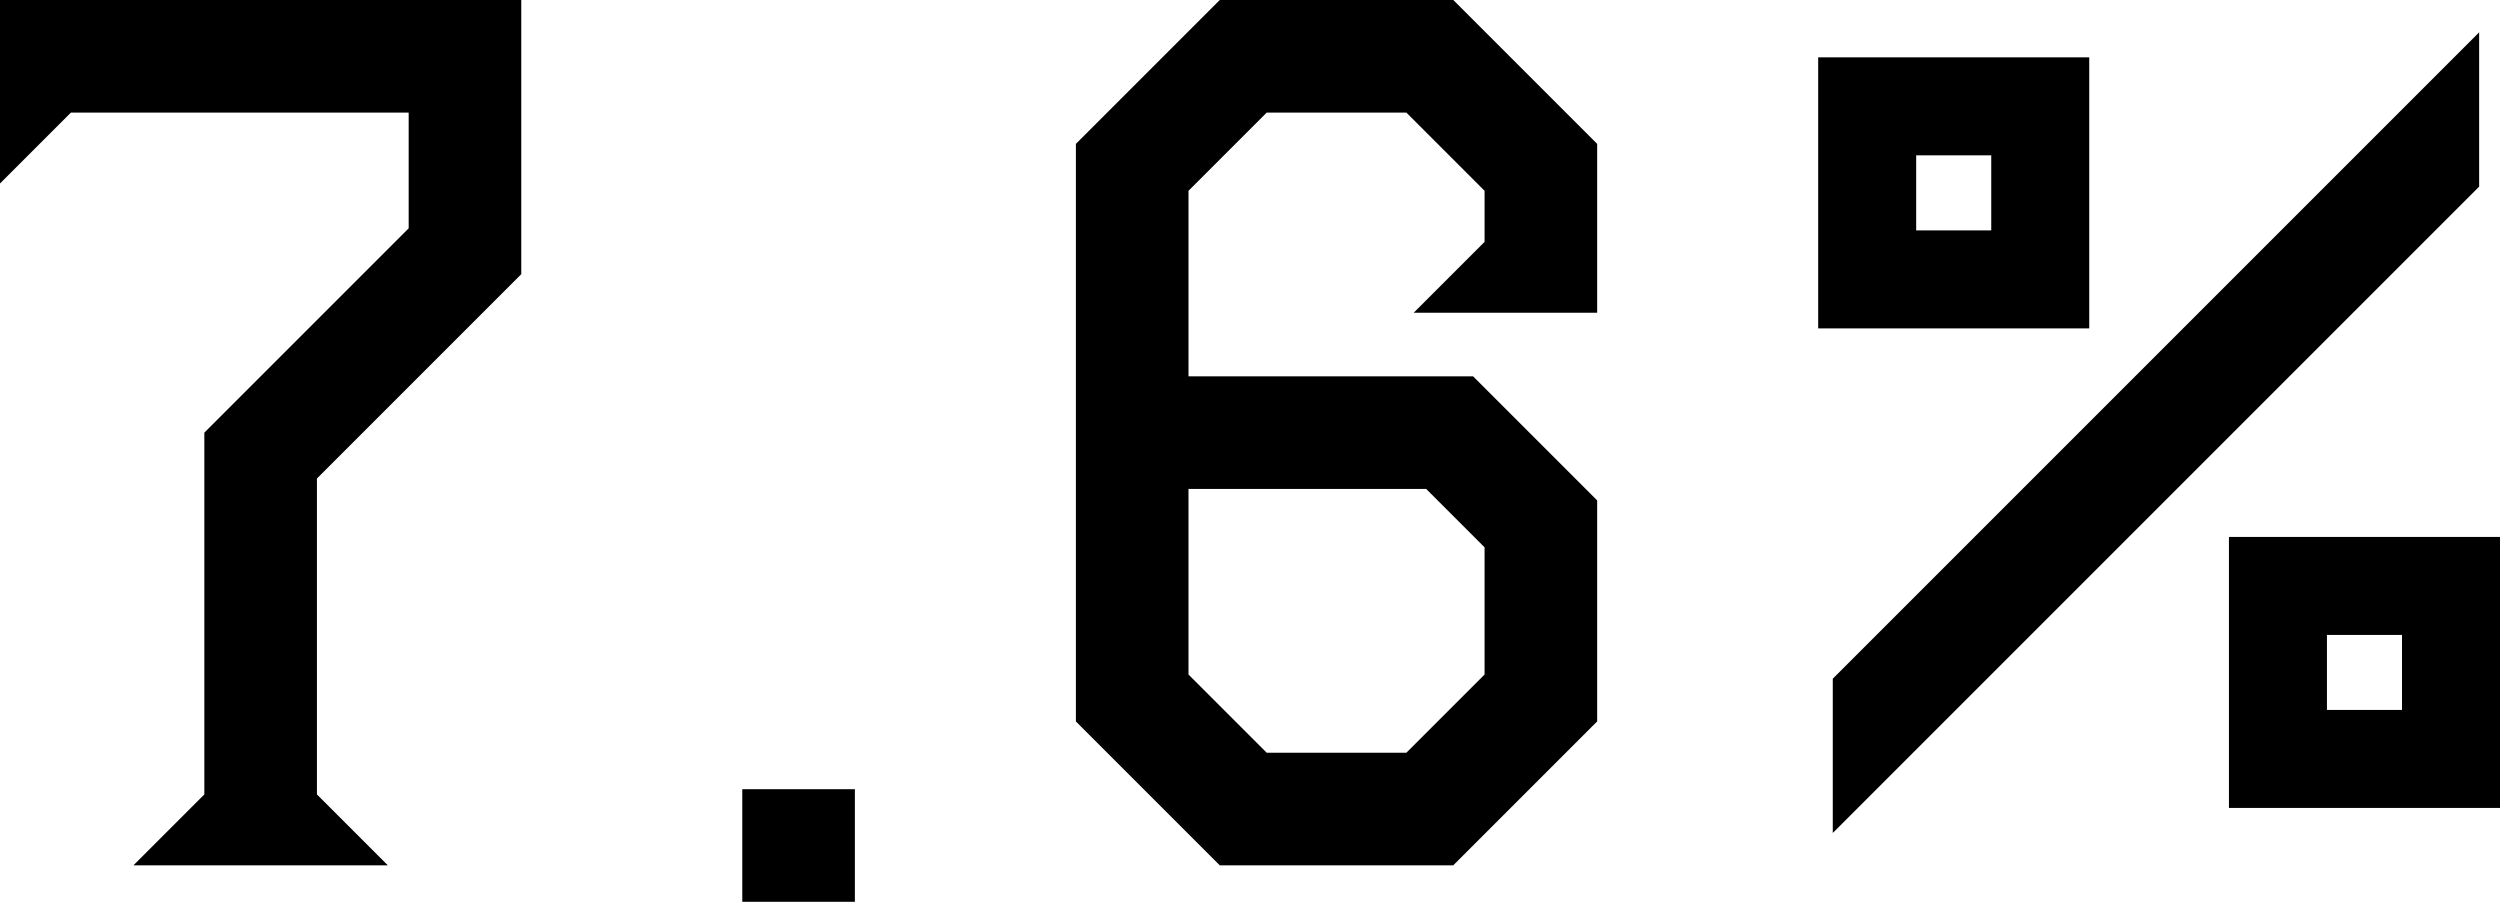
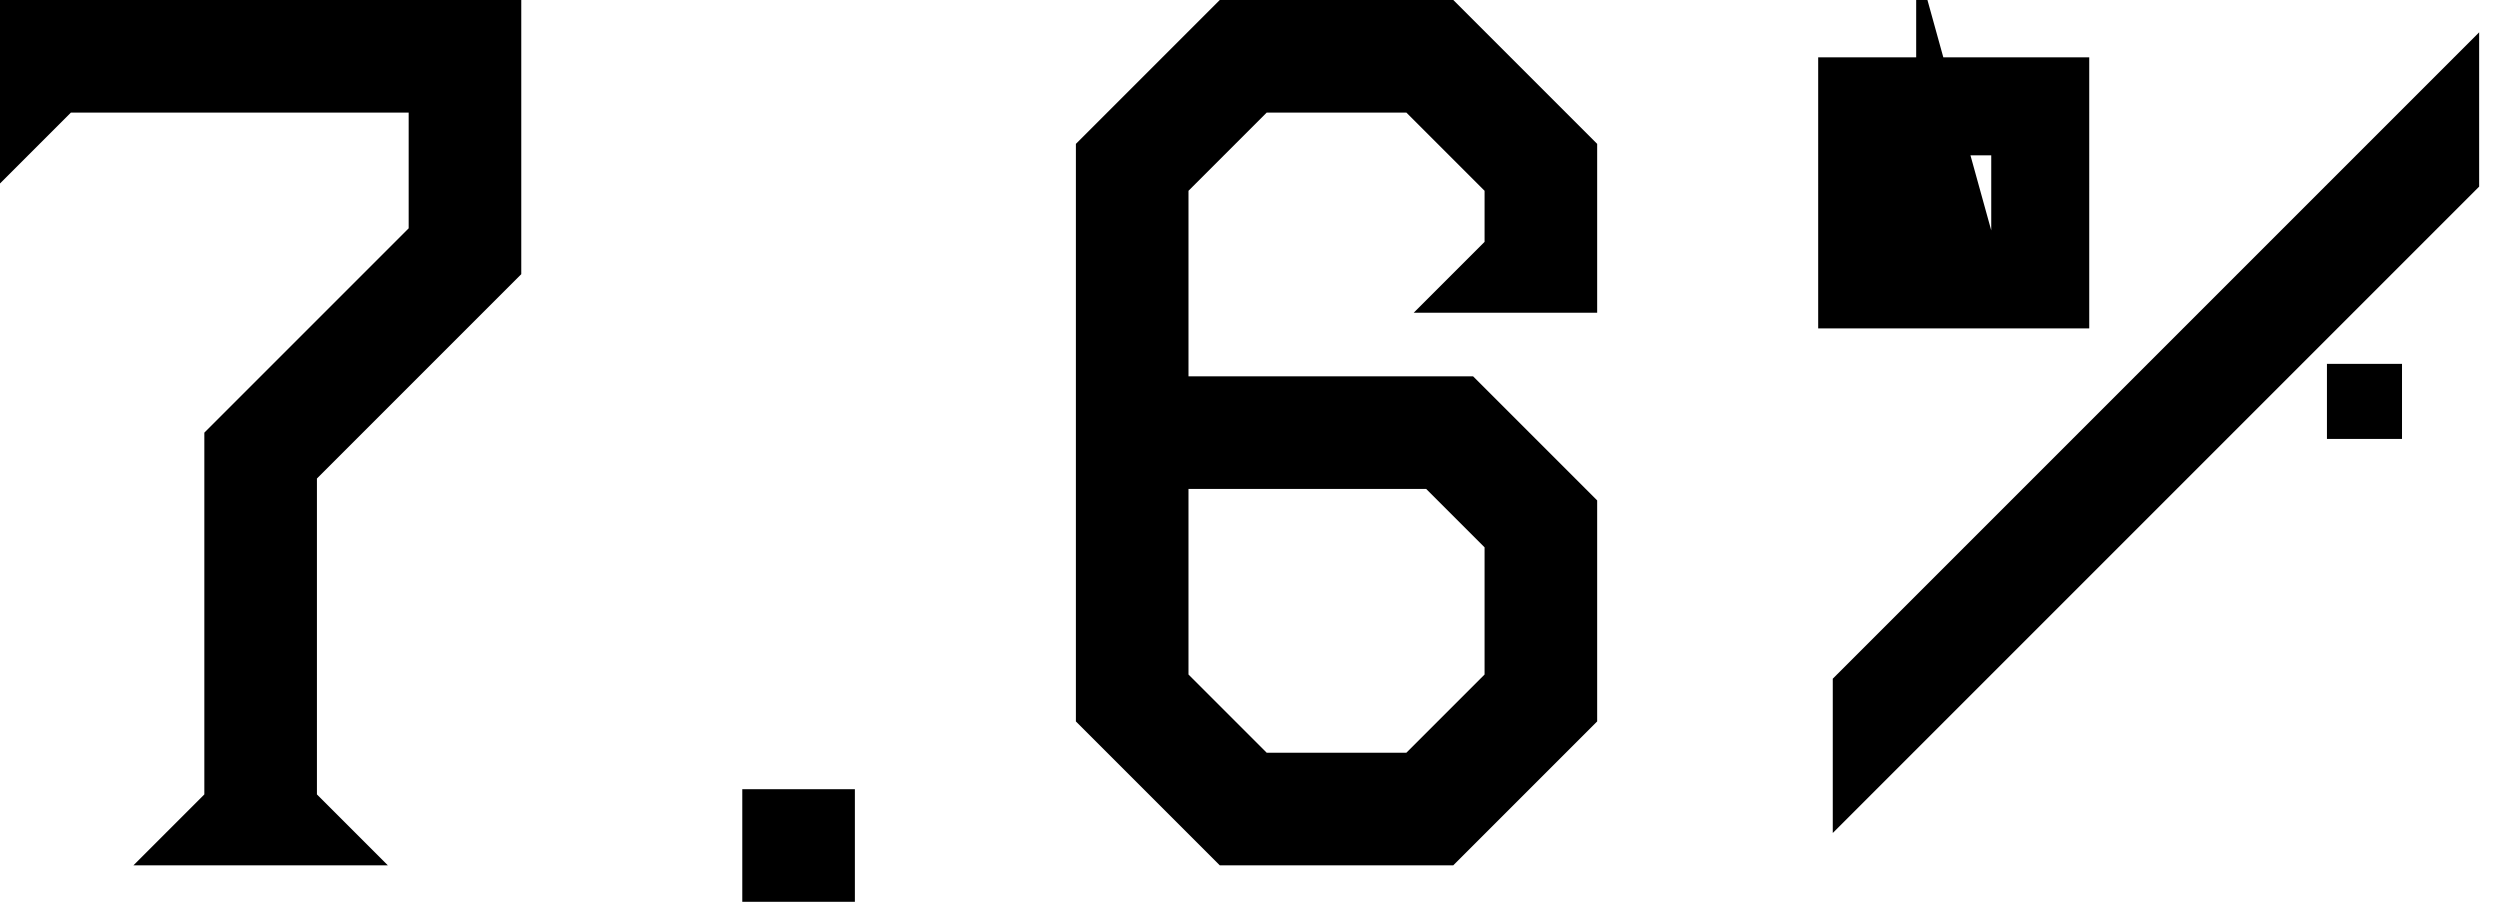
<svg xmlns="http://www.w3.org/2000/svg" width="95.92" height="34.6">
-   <path d="M20 0H0v7.04l2.72-2.72h12.96v4.44L7.84 16.6v13.88L5.12 33.2h9.76l-2.72-2.72V18.36L20 10.52zm8.48 34.6h4.32v-4.32h-4.32zm18.32-1.4h8.96l5.52-5.52V19.2l-4.76-4.76H45.6V7.32l3-3h5.36l3 3v1.96L54.24 12h7.04V5.52L55.76 0H46.8l-5.52 5.52v22.16zm-1.2-7.32v-7.12h9.12L56.96 21v4.88l-3 3H48.6zm24.72 6.08l24.8-24.8V1.24l-24.8 24.8zm-.56-19.36h10.4V2.2h-10.4zm3.76-3.76V5.96h2.88v2.88zm12 22.16h10.4V20.6h-10.4zm3.76-3.76v-2.88h2.88v2.88z" />
+   <path d="M20 0H0v7.04l2.72-2.72h12.96v4.44L7.84 16.6v13.88L5.12 33.2h9.76l-2.72-2.72V18.36L20 10.52zm8.48 34.6h4.32v-4.32h-4.32zm18.32-1.4h8.96l5.52-5.52V19.2l-4.76-4.76H45.6V7.32l3-3h5.36l3 3v1.96L54.24 12h7.04V5.52L55.76 0H46.8l-5.52 5.52v22.16zm-1.2-7.32v-7.12h9.12L56.96 21v4.88l-3 3H48.6zm24.72 6.08l24.8-24.8V1.24l-24.8 24.8zm-.56-19.36h10.4V2.2h-10.4m3.76-3.76V5.96h2.88v2.88zm12 22.16h10.4V20.6h-10.4zm3.76-3.76v-2.88h2.88v2.88z" />
</svg>